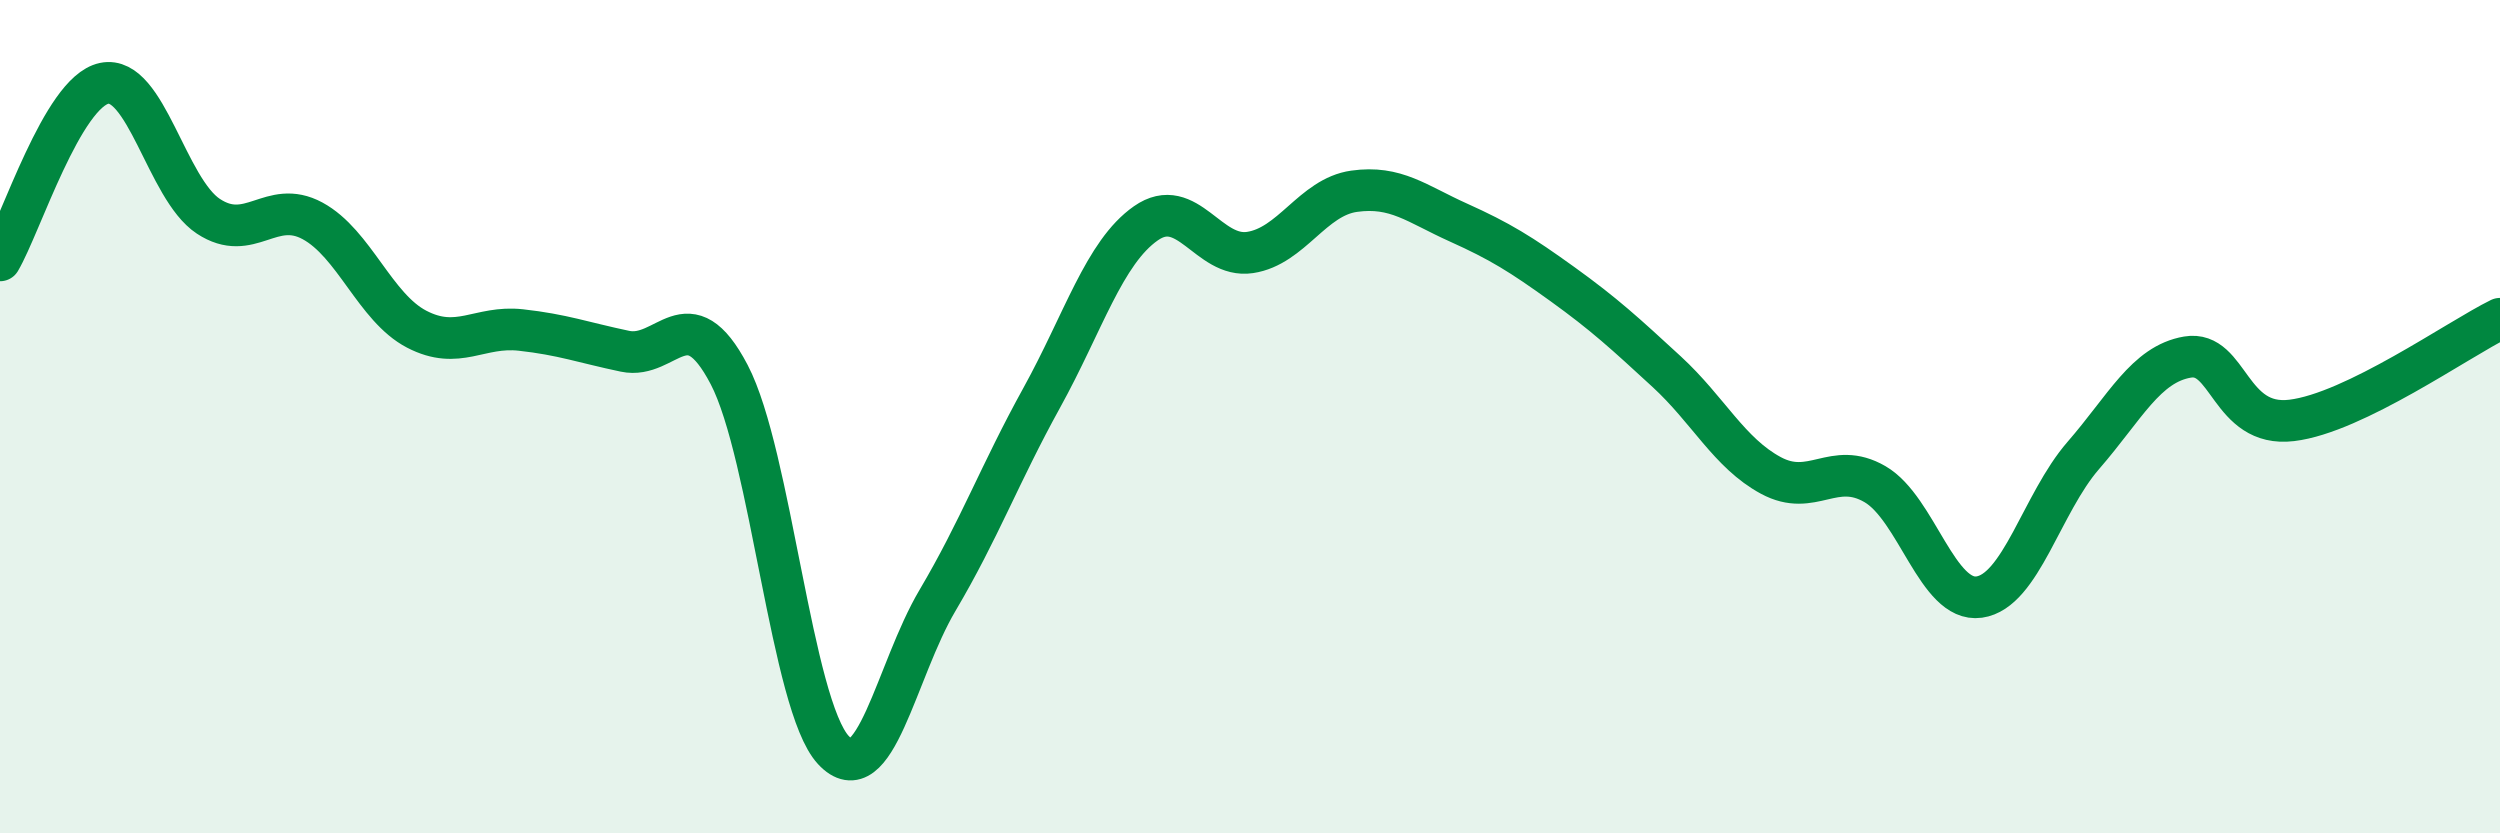
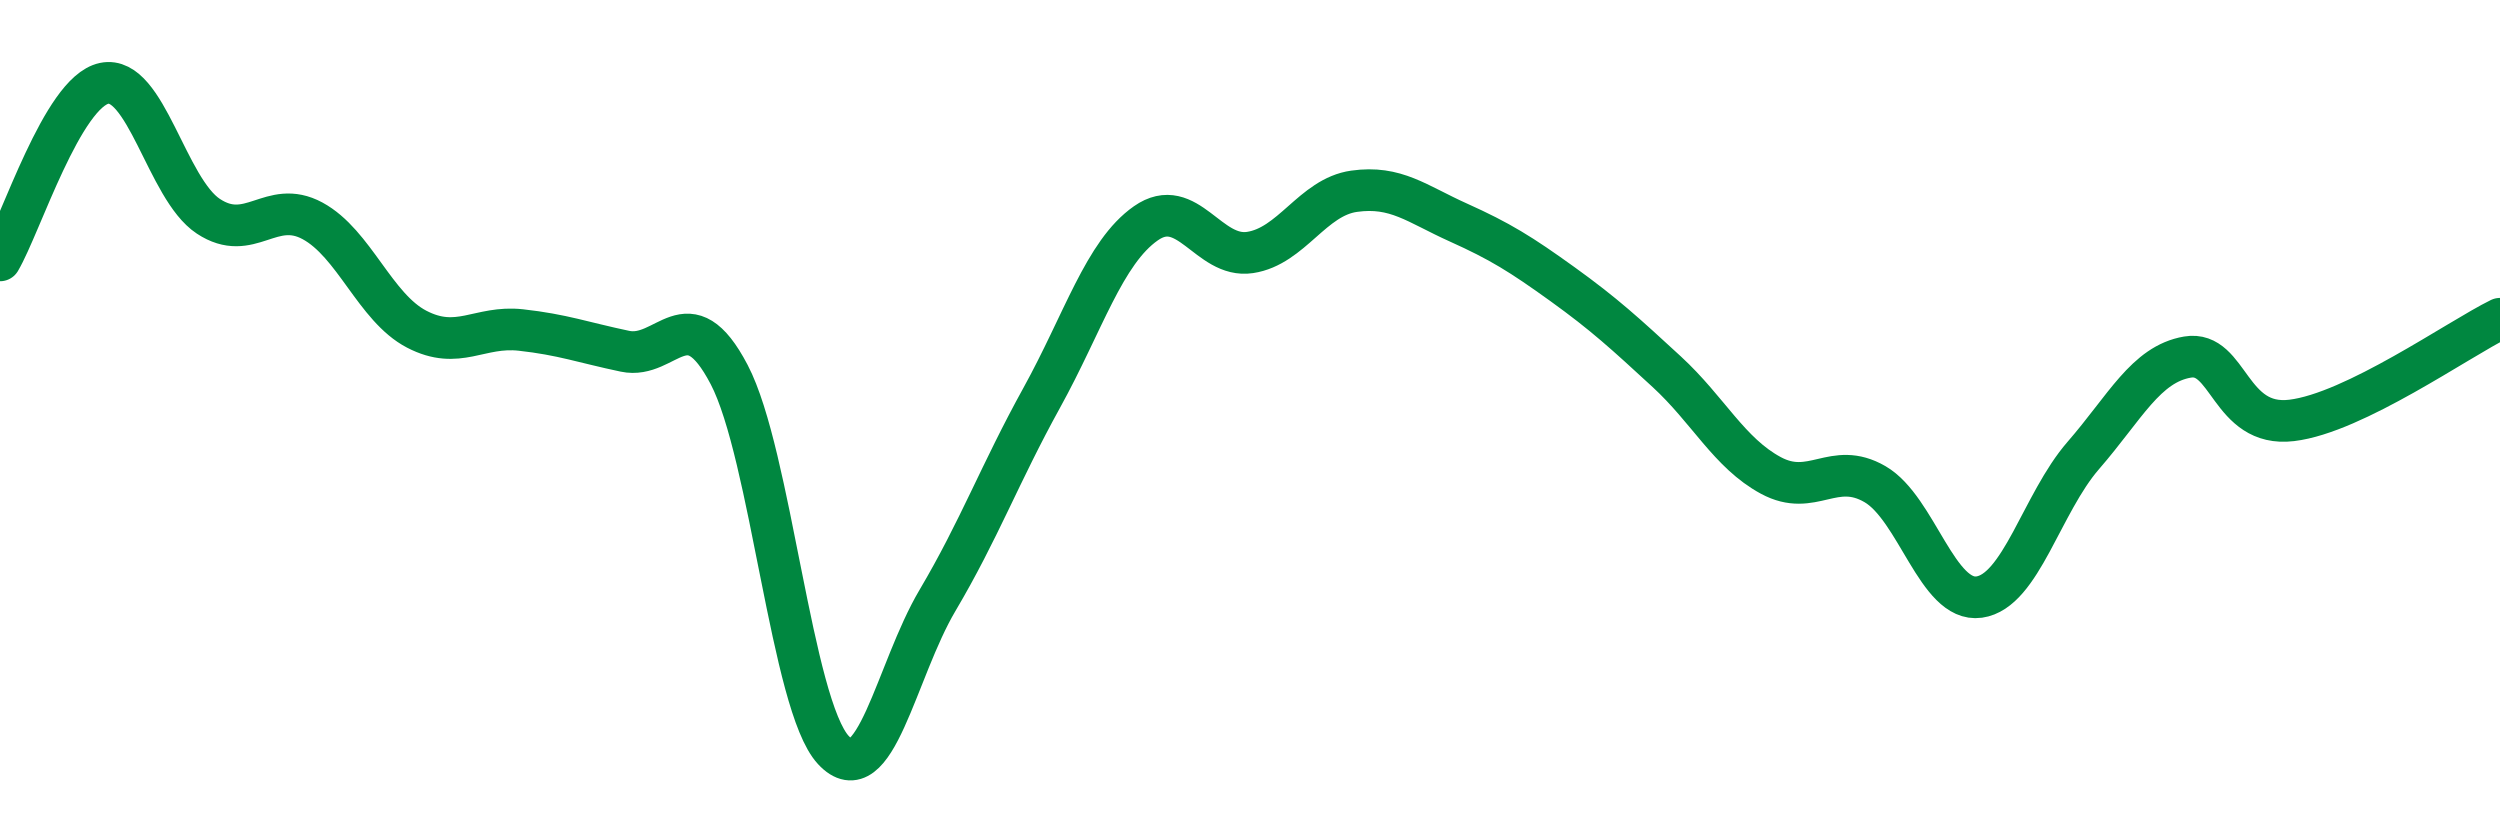
<svg xmlns="http://www.w3.org/2000/svg" width="60" height="20" viewBox="0 0 60 20">
-   <path d="M 0,6.25 C 0.5,5.4 1.5,2.21 2.5,2 C 3.5,1.79 4,4.53 5,5.19 C 6,5.85 6.5,4.76 7.5,5.3 C 8.5,5.84 9,7.38 10,7.9 C 11,8.42 11.5,7.81 12.5,7.92 C 13.5,8.03 14,8.22 15,8.43 C 16,8.64 16.5,7.08 17.5,8.99 C 18.5,10.9 19,16.92 20,18 C 21,19.08 21.5,16.1 22.5,14.41 C 23.5,12.72 24,11.36 25,9.55 C 26,7.74 26.5,6.06 27.5,5.36 C 28.5,4.66 29,6.21 30,6.06 C 31,5.91 31.5,4.73 32.5,4.59 C 33.5,4.45 34,4.89 35,5.34 C 36,5.79 36.5,6.1 37.5,6.82 C 38.5,7.54 39,8 40,8.92 C 41,9.84 41.5,10.87 42.5,11.41 C 43.5,11.95 44,11.04 45,11.62 C 46,12.2 46.5,14.47 47.5,14.33 C 48.5,14.19 49,12.08 50,10.93 C 51,9.78 51.5,8.74 52.5,8.57 C 53.5,8.4 53.5,10.27 55,10.09 C 56.5,9.91 59,8.14 60,7.65L60 20L0 20Z" fill="#008740" opacity="0.1" stroke-linecap="round" stroke-linejoin="round" />
  <path d="M 0,6.25 C 0.5,5.4 1.5,2.21 2.5,2 C 3.5,1.79 4,4.53 5,5.19 C 6,5.85 6.5,4.76 7.5,5.3 C 8.5,5.84 9,7.38 10,7.9 C 11,8.42 11.5,7.81 12.5,7.92 C 13.5,8.03 14,8.22 15,8.43 C 16,8.64 16.5,7.08 17.5,8.99 C 18.5,10.9 19,16.92 20,18 C 21,19.08 21.5,16.1 22.5,14.41 C 23.5,12.72 24,11.36 25,9.55 C 26,7.74 26.5,6.06 27.5,5.36 C 28.5,4.66 29,6.21 30,6.06 C 31,5.91 31.5,4.73 32.5,4.59 C 33.5,4.45 34,4.89 35,5.34 C 36,5.79 36.5,6.1 37.5,6.82 C 38.5,7.54 39,8 40,8.92 C 41,9.84 41.5,10.87 42.5,11.41 C 43.5,11.95 44,11.04 45,11.62 C 46,12.2 46.5,14.47 47.5,14.33 C 48.5,14.19 49,12.08 50,10.93 C 51,9.78 51.5,8.74 52.5,8.57 C 53.5,8.4 53.5,10.27 55,10.09 C 56.5,9.91 59,8.14 60,7.65" stroke="#008740" stroke-width="1" fill="none" stroke-linecap="round" stroke-linejoin="round" />
</svg>